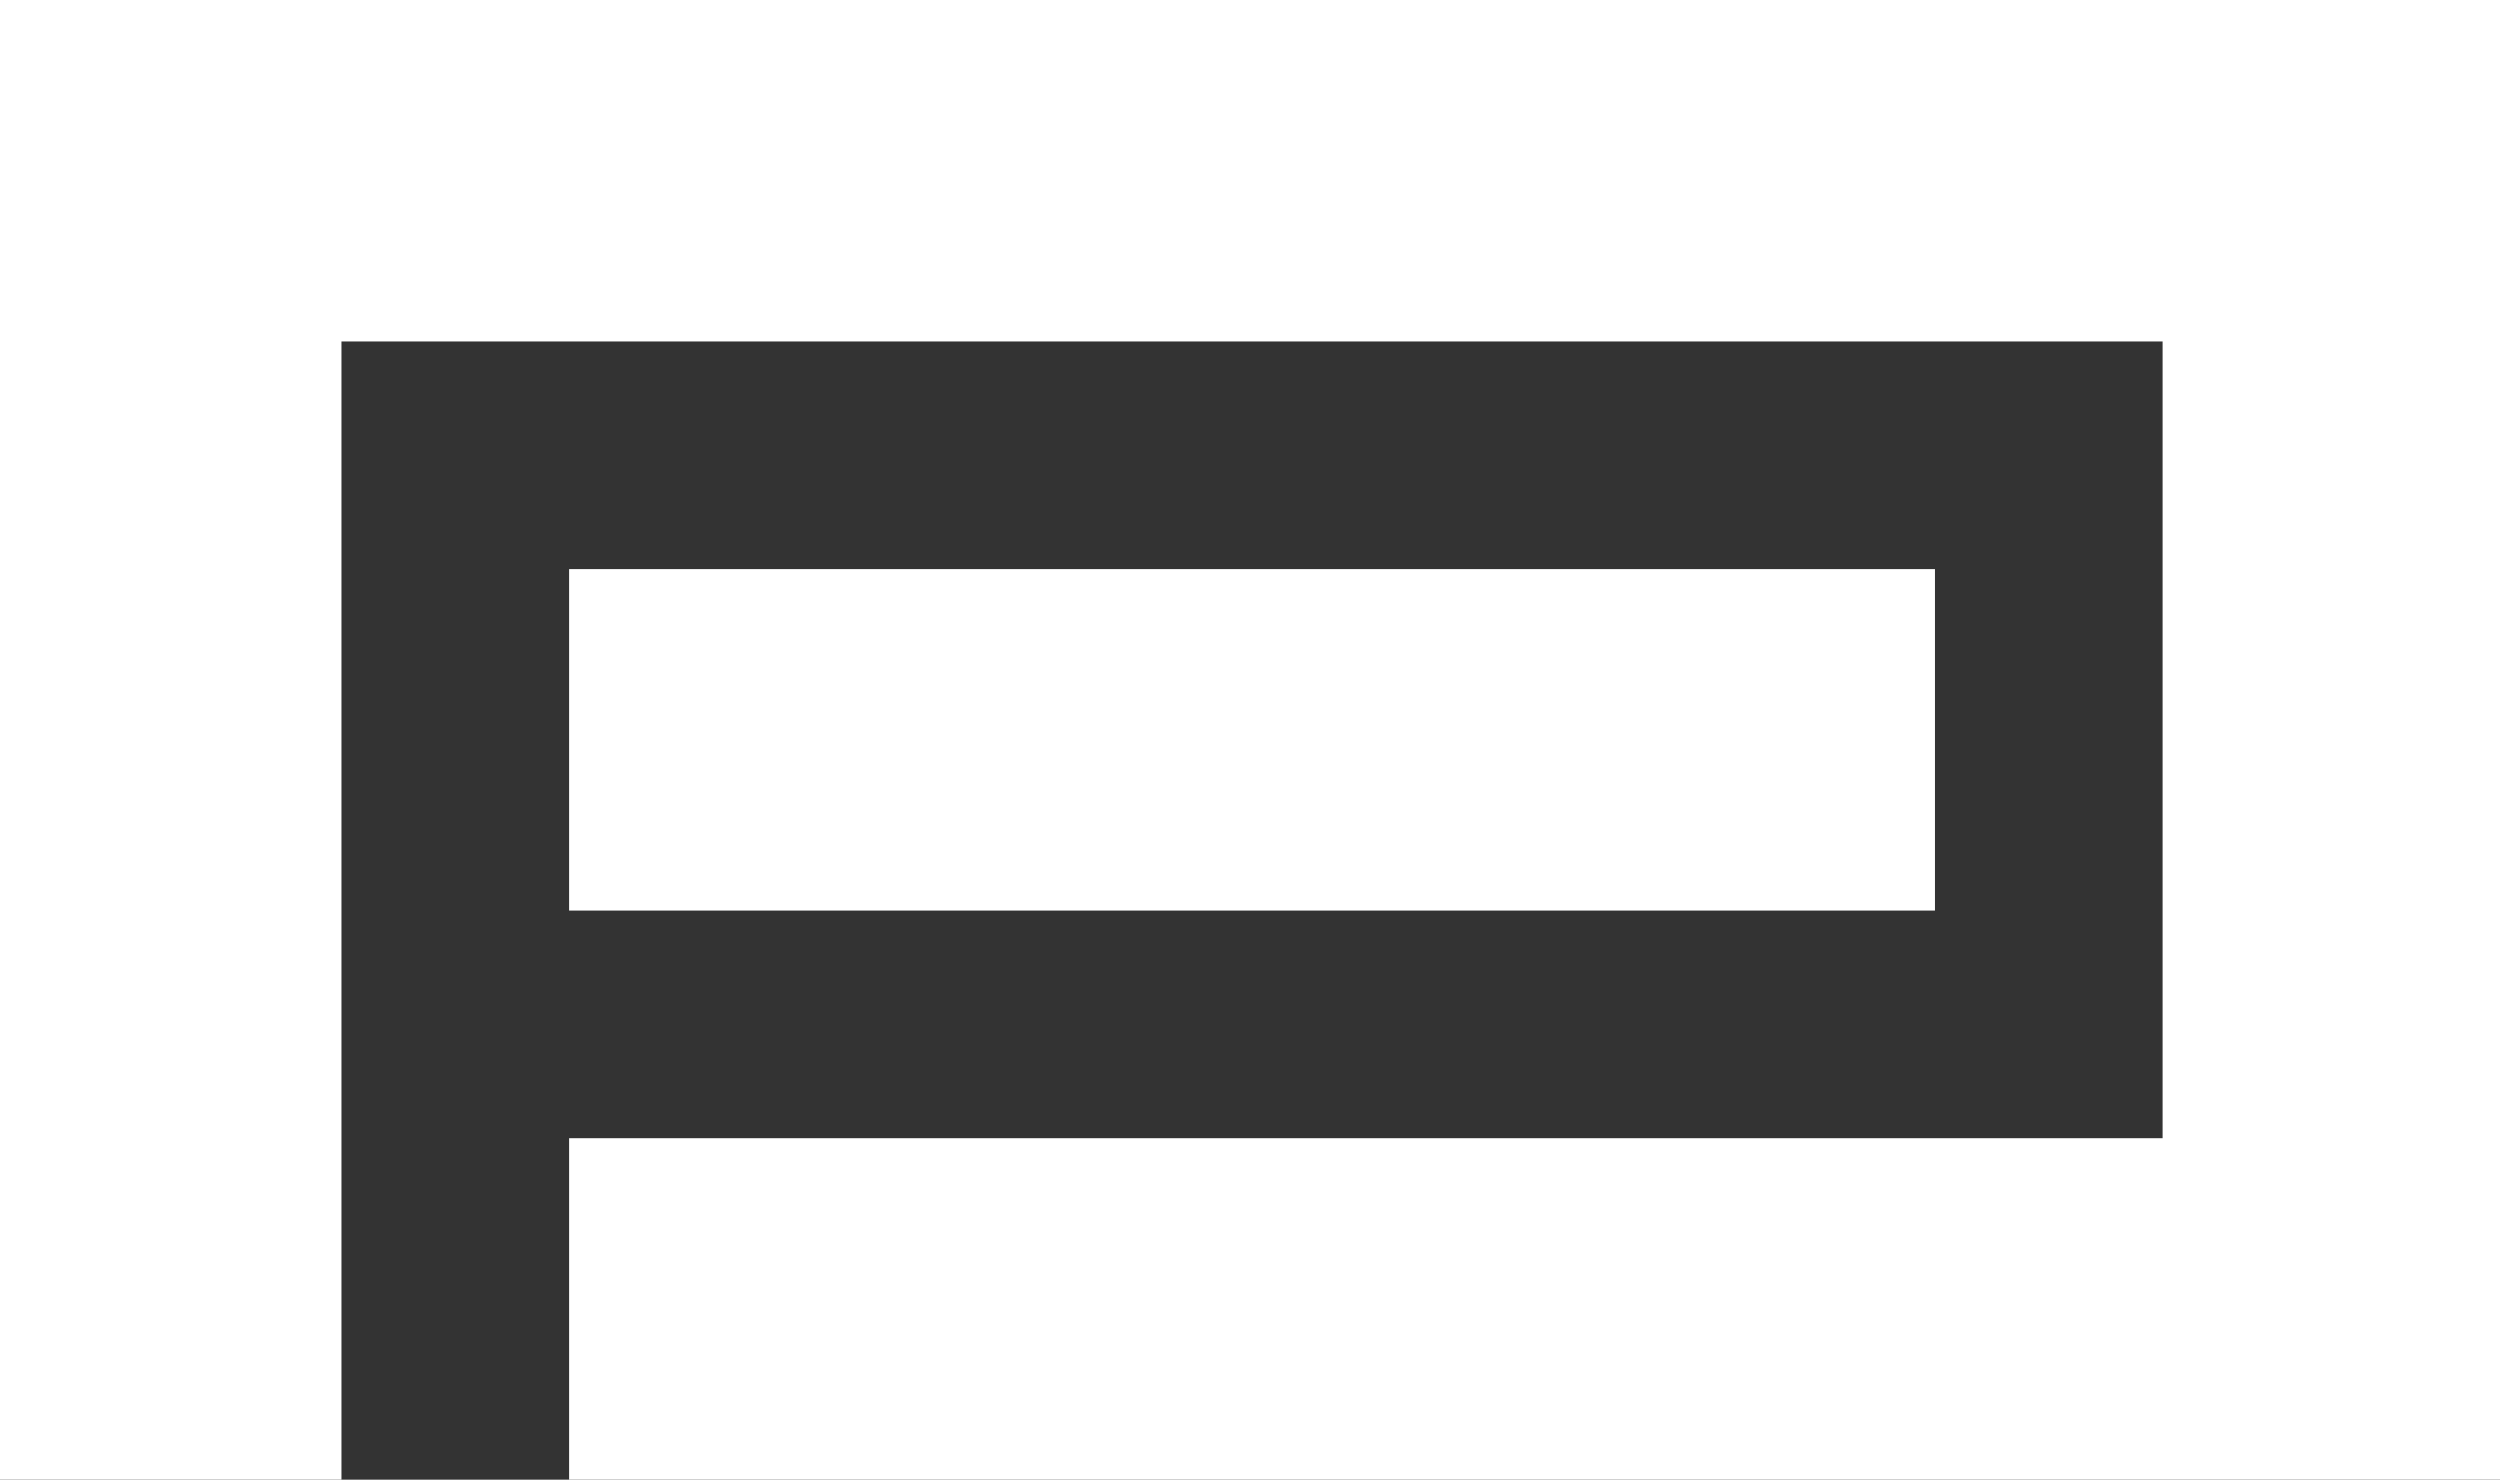
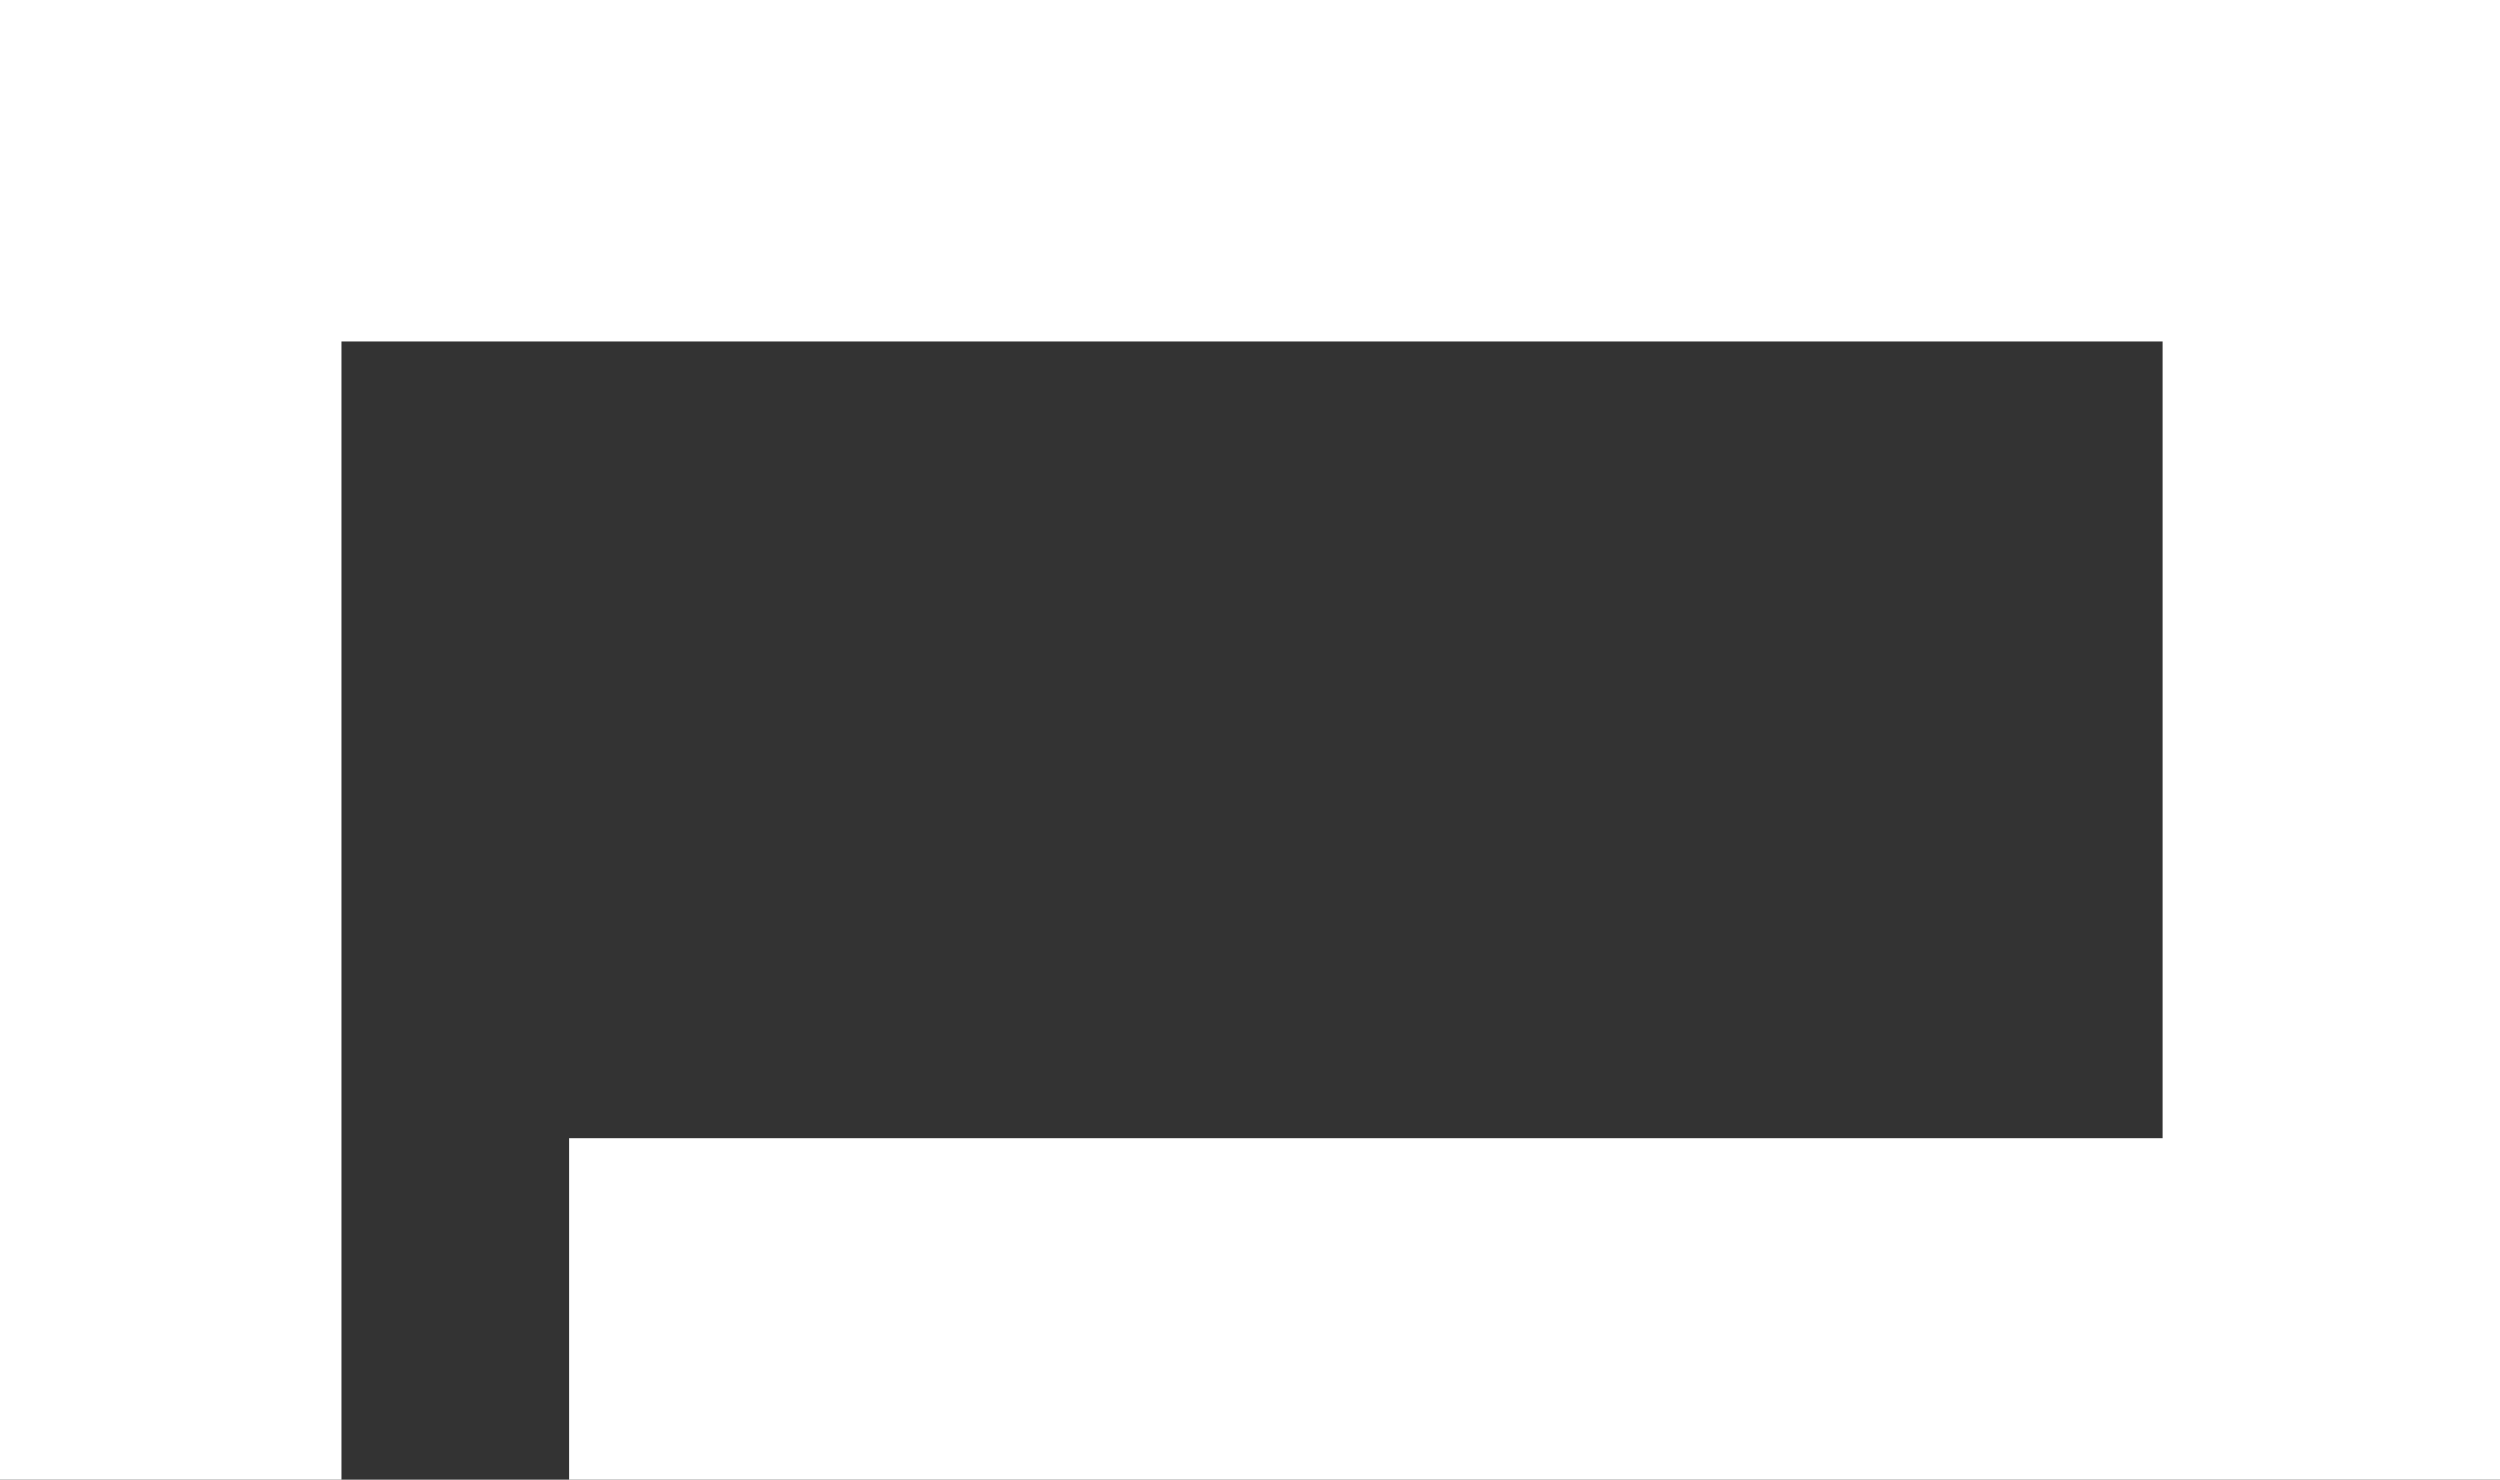
<svg xmlns="http://www.w3.org/2000/svg" version="1.1" id="Layer_2_00000120542922871201784980000004566059145347560618_" x="0px" y="0px" viewBox="0 0 61.5 36.4" style="enable-background:new 0 0 61.5 36.4;" xml:space="preserve">
  <rect x="0" y="0" width="61.5" height="36.4" fill="#333333" stroke="none" />
  <style type="text/css"> .st0{fill:#FFFFFF;} </style>
-   <rect x="14" y="14" class="st0" width="33.6" height="8.4" />
  <polygon class="st0" points="61.5,0 0,0 0,36.4 8.4,36.4 8.4,8.4 53.2,8.4 53.2,28 14,28 14,36.4 61.5,36.4 61.5,0 " />
</svg>